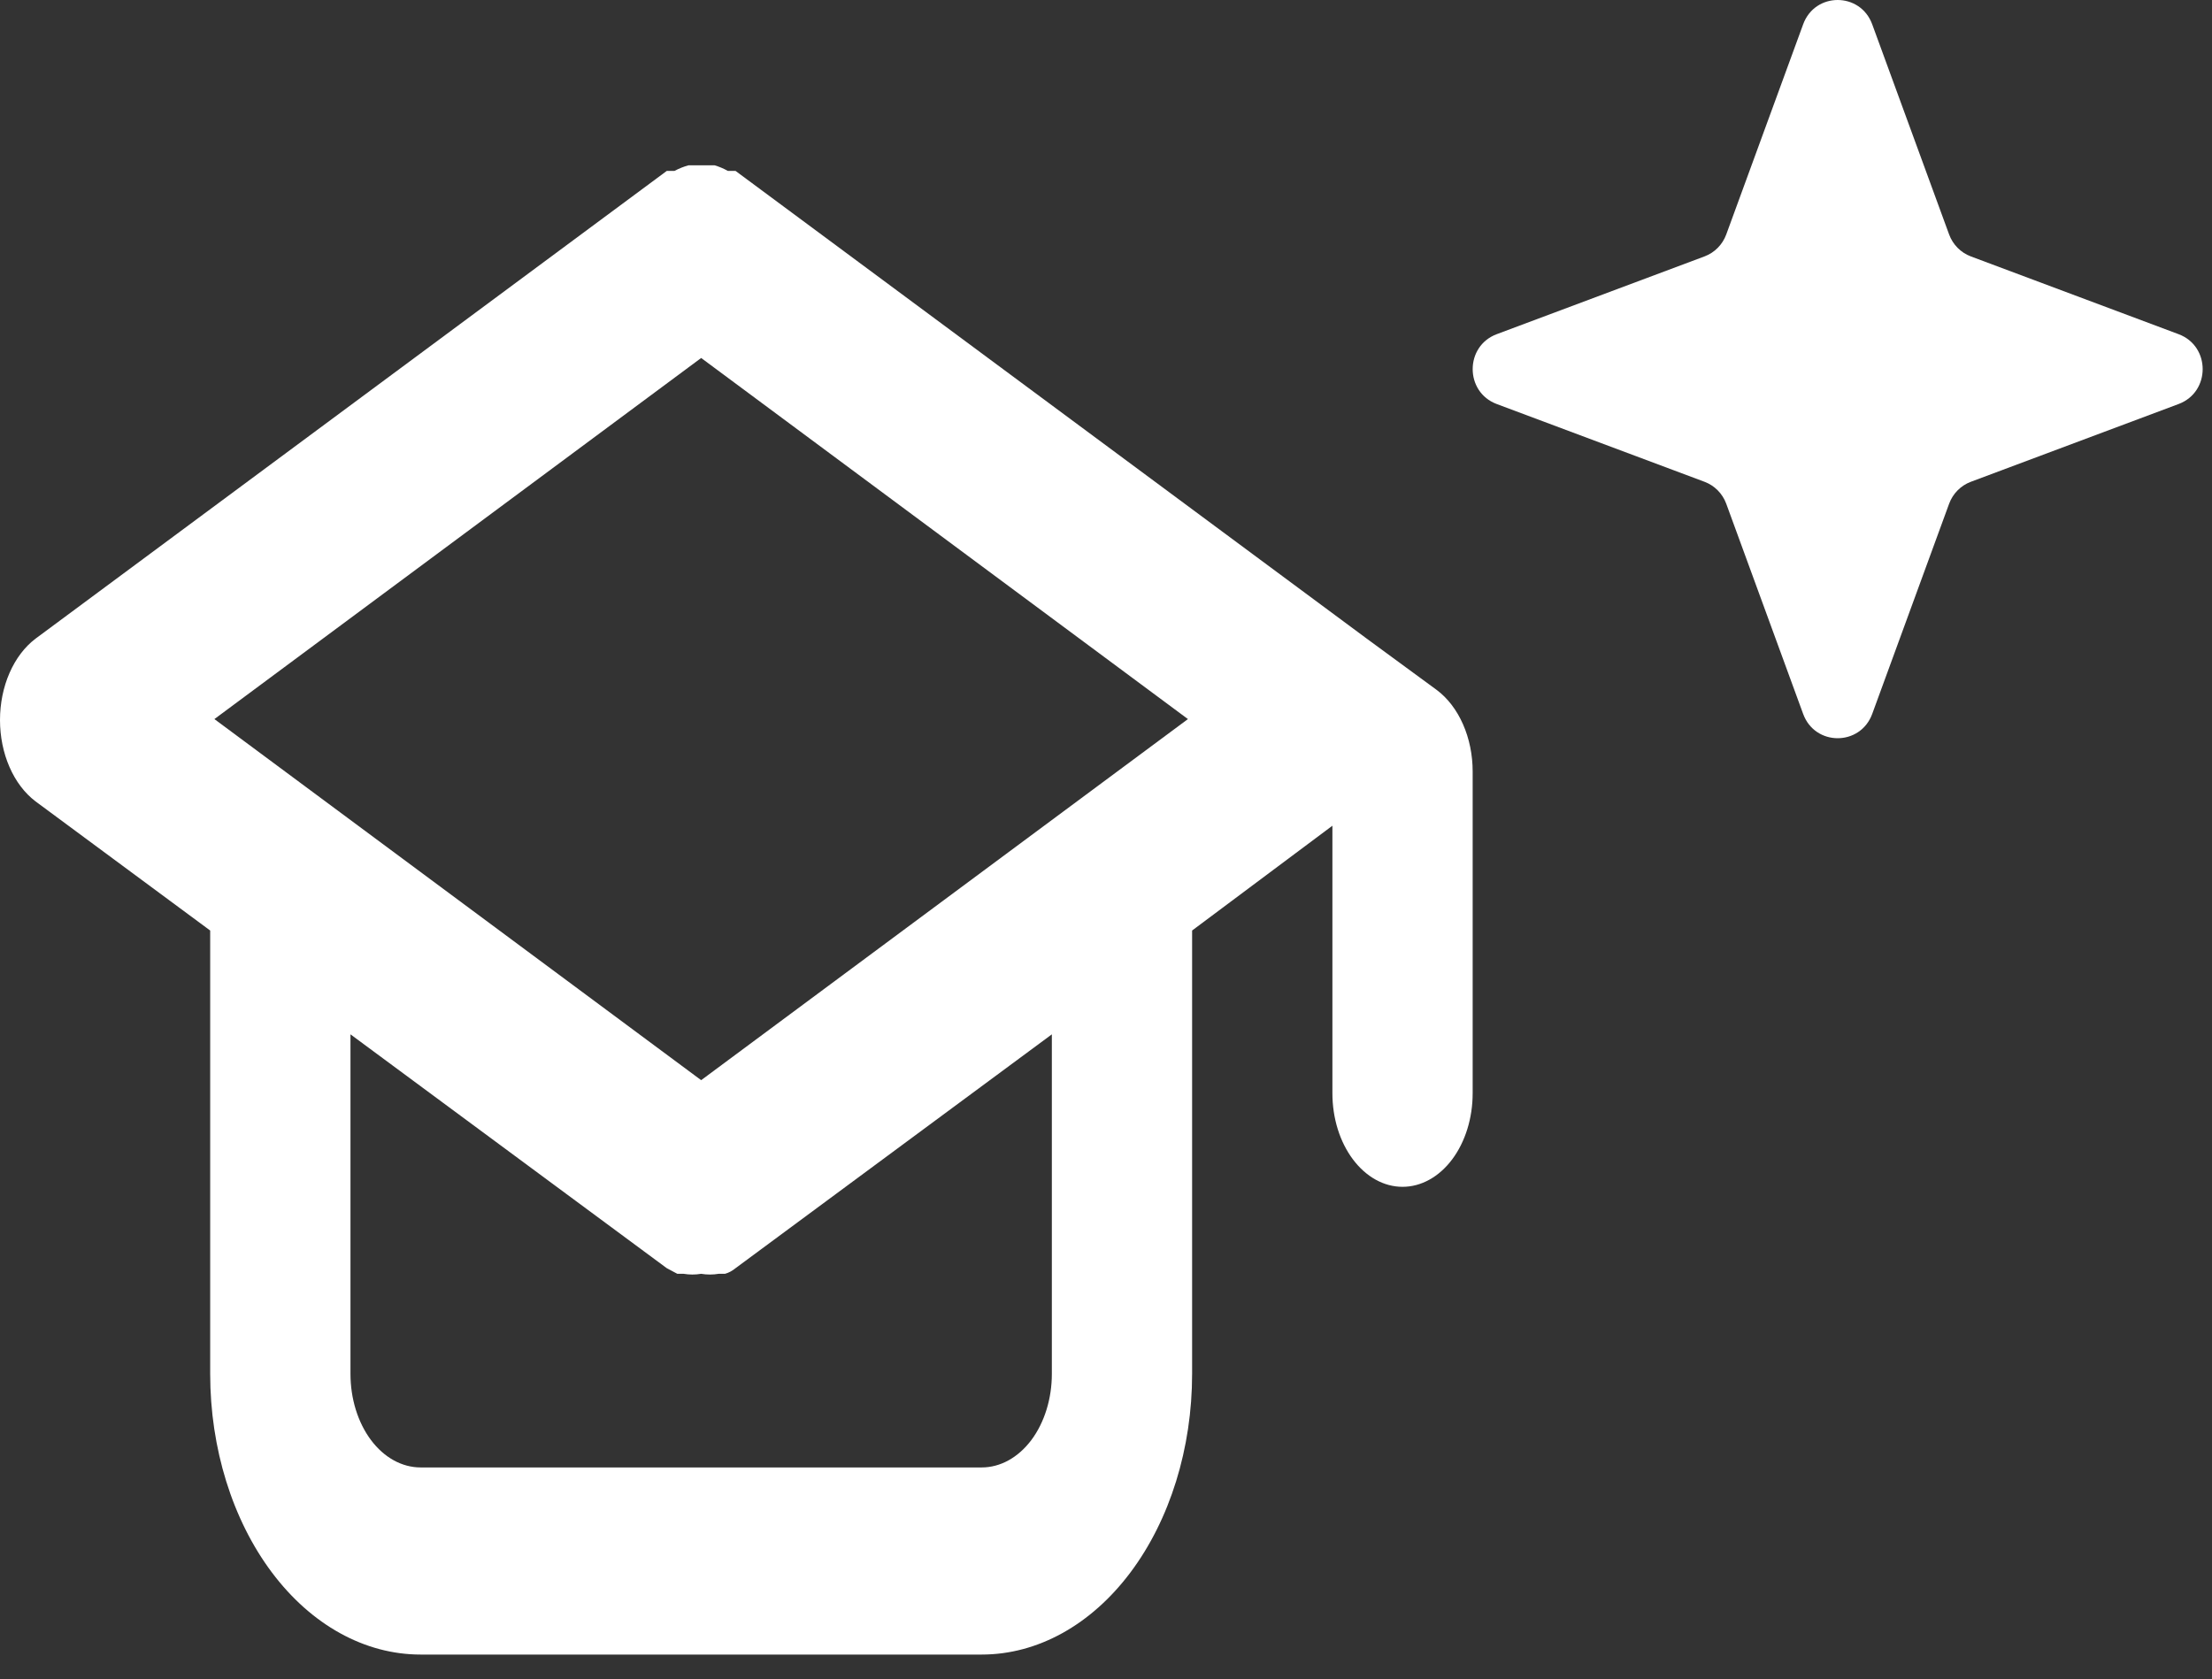
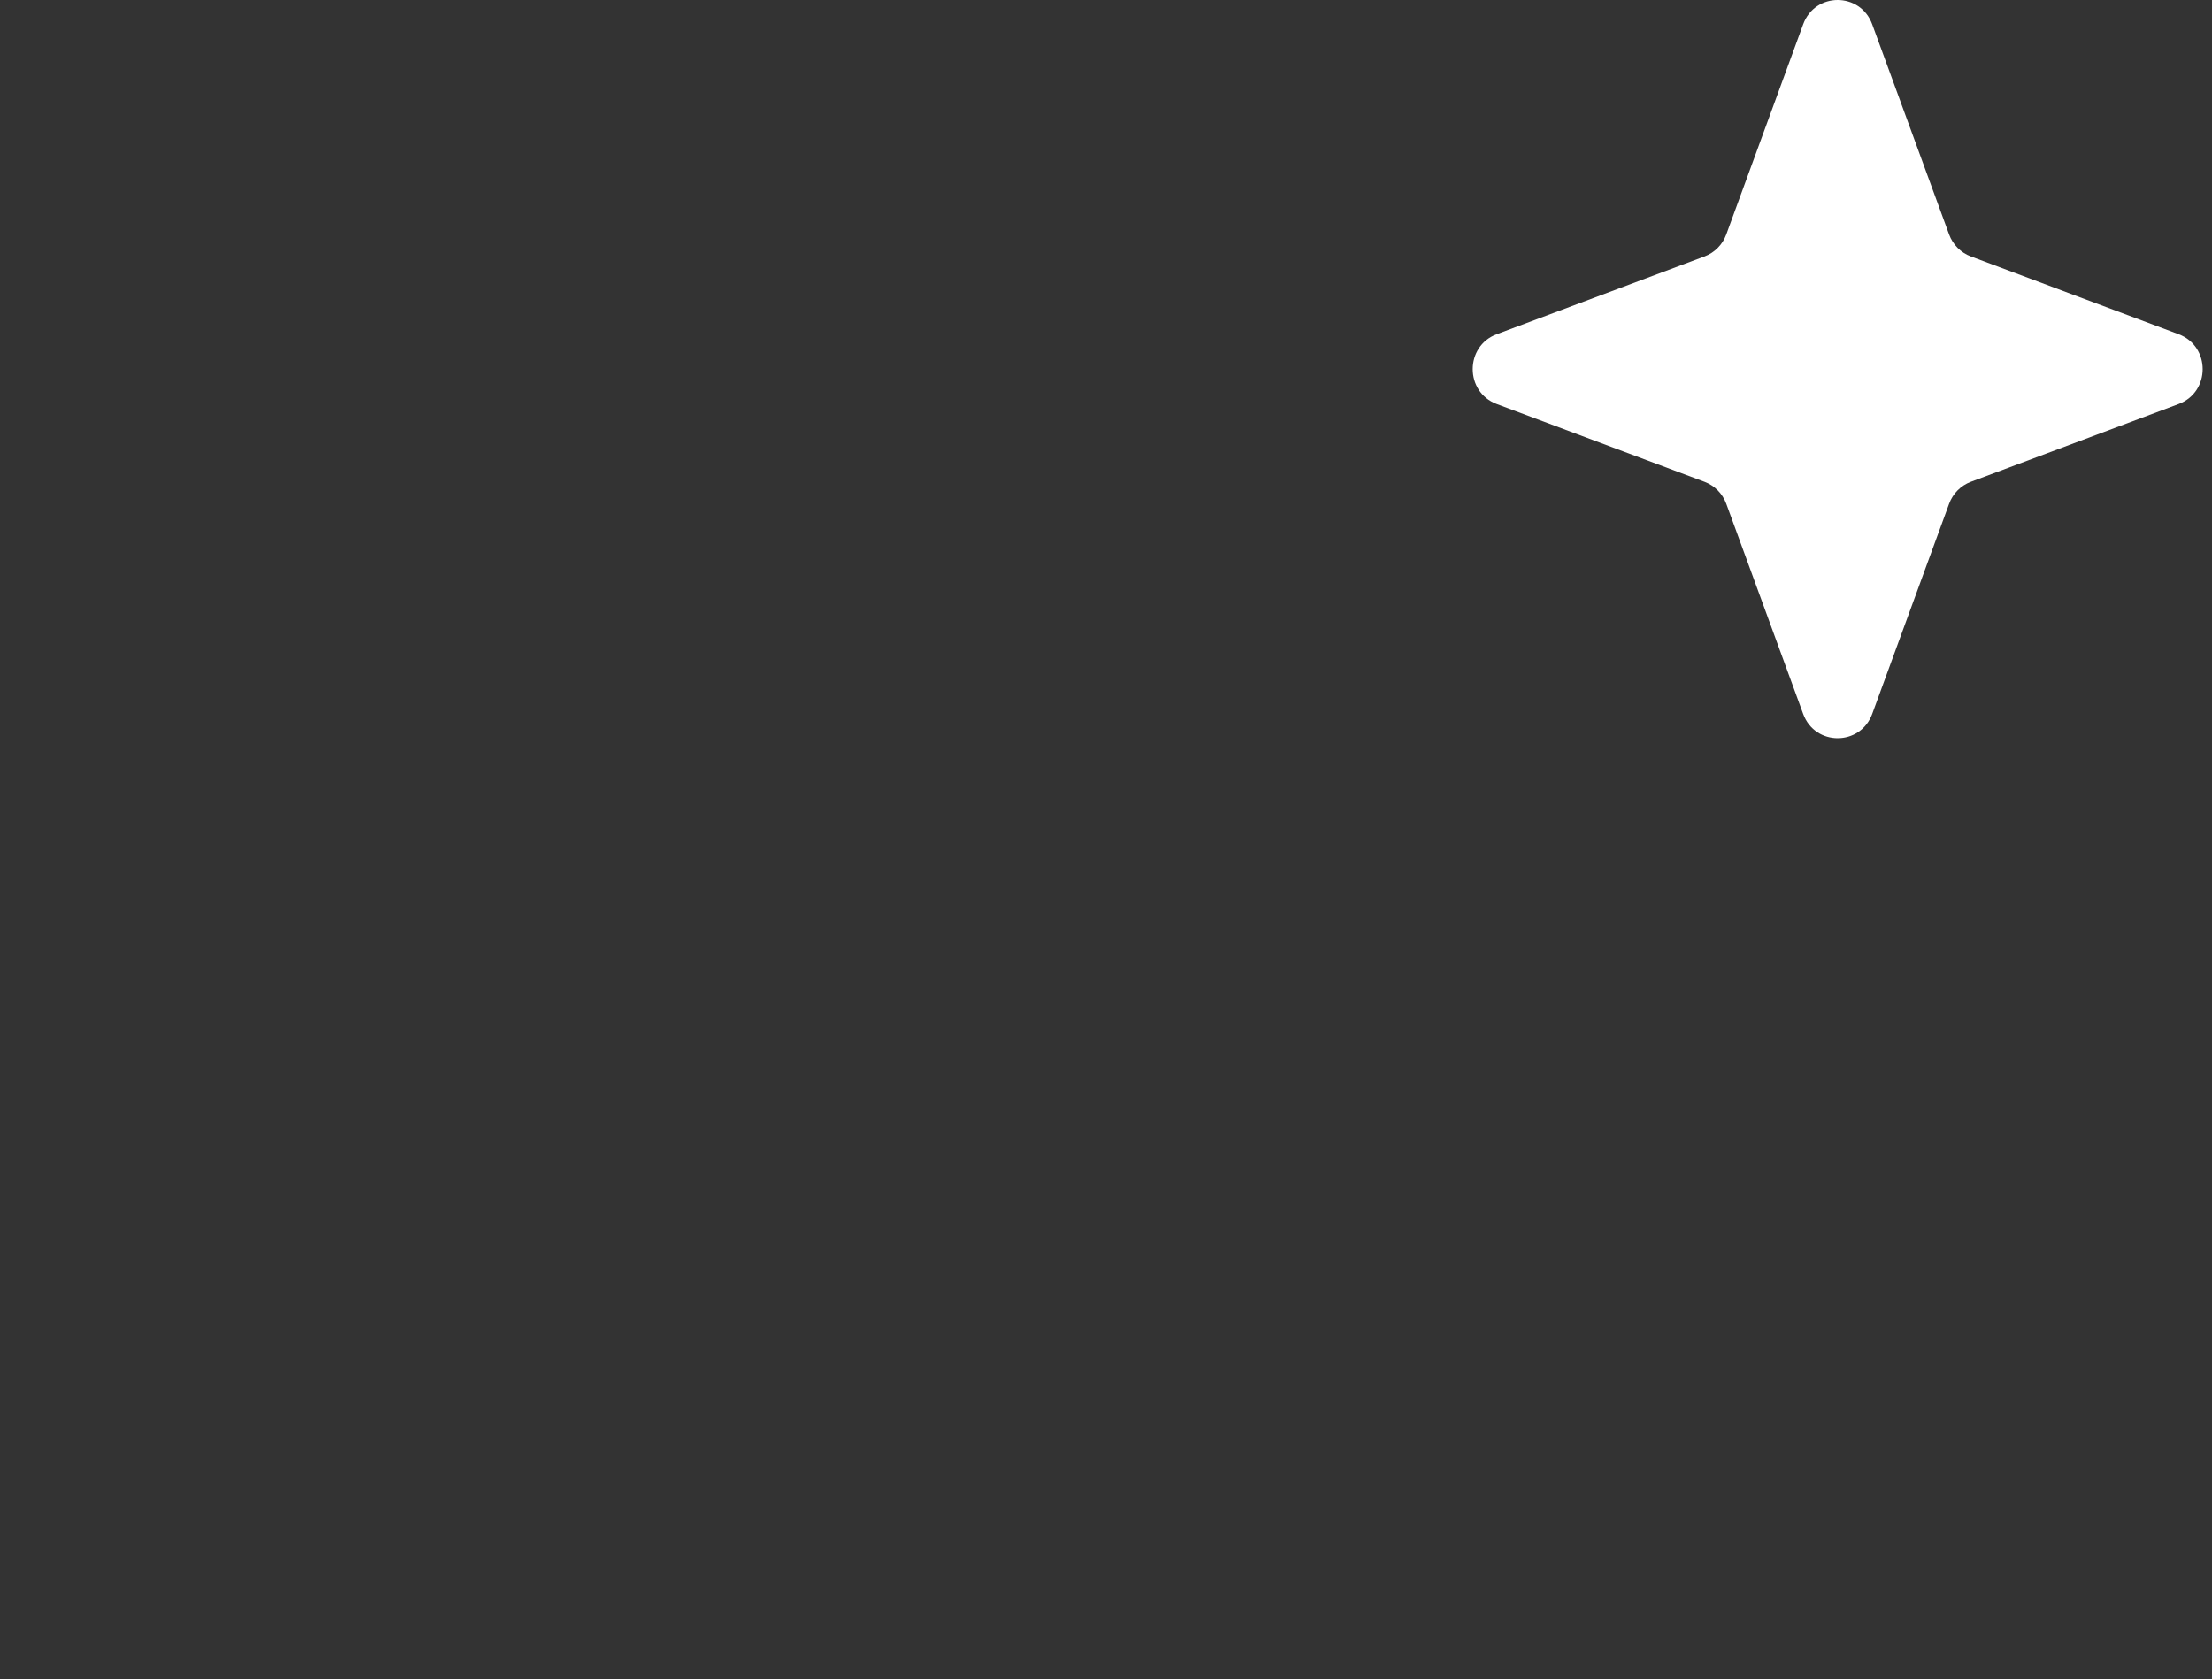
<svg xmlns="http://www.w3.org/2000/svg" width="54" height="41" viewBox="0 0 54 41" fill="none">
  <rect x="0" y="0" width="54" height="41" fill="#333333" stroke="none" />
-   <path d="M35.078 16.85L33.366 15.594L17.956 4.173H17.768C17.663 4.114 17.554 4.068 17.442 4.036H17.117H16.809C16.692 4.068 16.577 4.114 16.466 4.173H16.278L0.868 15.594C0.605 15.793 0.385 16.082 0.233 16.431C0.08 16.78 0 17.177 0 17.581C0 17.985 0.08 18.382 0.233 18.731C0.385 19.08 0.605 19.369 0.868 19.568L5.131 22.721V33.547C5.131 35.365 5.673 37.108 6.636 38.393C7.599 39.678 8.906 40.4 10.268 40.4H23.966C25.328 40.4 26.635 39.678 27.598 38.393C28.561 37.108 29.102 35.365 29.102 33.547V22.721L32.527 20.162V26.695C32.527 27.301 32.707 27.882 33.029 28.31C33.35 28.738 33.785 28.979 34.239 28.979C34.693 28.979 35.129 28.738 35.45 28.31C35.771 27.882 35.951 27.301 35.951 26.695V18.837C35.951 18.433 35.87 18.035 35.716 17.686C35.563 17.337 35.343 17.049 35.078 16.85ZM25.678 33.547C25.678 34.153 25.498 34.734 25.177 35.163C24.855 35.591 24.42 35.831 23.966 35.831H10.268C9.814 35.831 9.378 35.591 9.057 35.163C8.736 34.734 8.556 34.153 8.556 33.547V25.256L16.278 30.966L16.535 31.103H16.689C16.831 31.127 16.975 31.127 17.117 31.103C17.259 31.127 17.403 31.127 17.545 31.103H17.699C17.79 31.078 17.877 31.031 17.956 30.966L25.678 25.256V33.547ZM17.117 26.375L5.234 17.558L17.117 8.741L29 17.558L17.117 26.375Z" fill="white" />
  <path d="M44.019 0.594C44.308 -0.198 45.415 -0.198 45.705 0.594L47.582 5.724C47.673 5.973 47.867 6.169 48.113 6.261L53.185 8.16C53.968 8.453 53.968 9.572 53.185 9.865L48.113 11.764C47.867 11.856 47.673 12.052 47.582 12.301L45.705 17.432C45.415 18.223 44.308 18.223 44.019 17.432L42.142 12.301C42.051 12.052 41.857 11.856 41.611 11.764L36.538 9.865C35.756 9.572 35.756 8.453 36.538 8.16L41.611 6.261C41.857 6.169 42.051 5.973 42.142 5.724L44.019 0.594Z" fill="white" />
</svg>